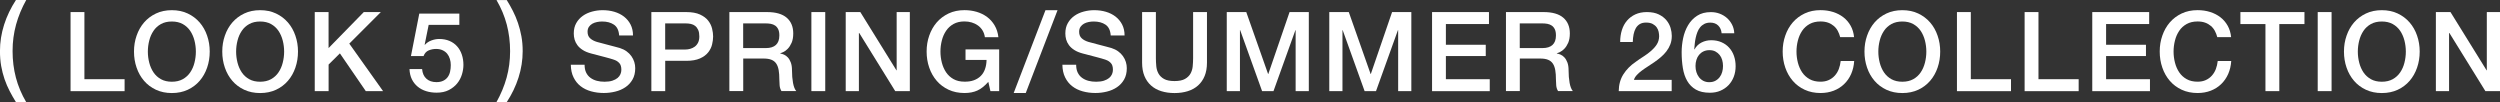
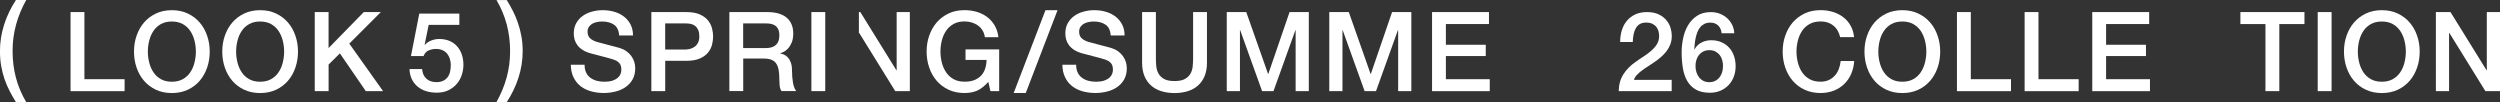
<svg xmlns="http://www.w3.org/2000/svg" id="_レイヤー_2" data-name="レイヤー 2" viewBox="0 0 699.85 28.58">
  <rect x="0" y="0" width="699.85" height="28.58" fill="#333333" stroke="none" />
  <defs>
    <style>
      .cls-1 {
        fill: #fff;
      }
    </style>
  </defs>
  <g id="_レイヤー_1-2" data-name="レイヤー 1">
    <g>
      <path class="cls-1" d="M4.46,28.58c-.62-.99-1.2-2.01-1.75-3.07-.55-1.05-1.02-2.17-1.43-3.33-.4-1.17-.72-2.4-.95-3.7-.23-1.3-.34-2.7-.34-4.19,0-2.5.39-4.96,1.16-7.38S3.04,2.19,4.46,0h2.88c-1.24,2.23-2.19,4.52-2.84,6.87-.65,2.35-.98,4.82-.98,7.42s.31,5.08.93,7.44c.62,2.36,1.58,4.64,2.88,6.85h-2.88Z" />
      <path class="cls-1" d="M19.75,3.38h3.88v18.79h11.25v3.35h-15.13V3.38Z" />
      <path class="cls-1" d="M48.11,2.85c1.65,0,3.14.31,4.45.93,1.31.62,2.42,1.46,3.33,2.51.91,1.05,1.61,2.28,2.09,3.69.49,1.41.73,2.89.73,4.46s-.24,3.09-.73,4.5c-.49,1.41-1.18,2.64-2.09,3.69-.91,1.05-2.02,1.89-3.33,2.5-1.31.61-2.8.92-4.45.92s-3.14-.31-4.45-.92c-1.31-.61-2.42-1.44-3.33-2.5-.91-1.05-1.61-2.28-2.09-3.69-.49-1.41-.73-2.9-.73-4.5s.24-3.06.73-4.46c.48-1.41,1.18-2.63,2.09-3.69.91-1.05,2.02-1.89,3.33-2.51,1.31-.62,2.79-.93,4.45-.93ZM48.11,6.02c-1.18,0-2.2.24-3.05.71-.86.48-1.56,1.11-2.09,1.91-.54.8-.94,1.7-1.19,2.71-.26,1.01-.39,2.05-.39,3.1s.13,2.09.39,3.1c.26,1.01.66,1.92,1.19,2.71.54.8,1.23,1.43,2.09,1.91.86.48,1.88.71,3.05.71s2.2-.24,3.05-.71c.86-.48,1.55-1.11,2.09-1.91.54-.79.94-1.7,1.19-2.71.26-1.01.39-2.05.39-3.1s-.13-2.09-.39-3.1c-.26-1.01-.66-1.92-1.19-2.71-.54-.79-1.23-1.43-2.09-1.91-.86-.47-1.88-.71-3.05-.71Z" />
      <path class="cls-1" d="M72.82,2.85c1.65,0,3.14.31,4.45.93,1.31.62,2.42,1.46,3.33,2.51.91,1.05,1.61,2.28,2.09,3.69.49,1.41.73,2.89.73,4.46s-.24,3.09-.73,4.5c-.49,1.41-1.18,2.64-2.09,3.69-.91,1.05-2.02,1.89-3.33,2.5-1.31.61-2.8.92-4.45.92s-3.14-.31-4.45-.92c-1.31-.61-2.42-1.44-3.33-2.5-.91-1.05-1.61-2.28-2.09-3.69-.49-1.41-.73-2.9-.73-4.5s.24-3.06.73-4.46c.48-1.41,1.18-2.63,2.09-3.69.91-1.05,2.02-1.89,3.33-2.51,1.31-.62,2.79-.93,4.45-.93ZM72.82,6.02c-1.18,0-2.2.24-3.05.71-.86.48-1.56,1.11-2.09,1.91-.54.8-.94,1.7-1.19,2.71-.26,1.01-.39,2.05-.39,3.1s.13,2.09.39,3.1c.26,1.01.66,1.92,1.19,2.71.54.8,1.23,1.43,2.09,1.91.86.48,1.88.71,3.05.71s2.2-.24,3.05-.71c.86-.48,1.55-1.11,2.09-1.91.54-.79.94-1.7,1.19-2.71.26-1.01.39-2.05.39-3.1s-.13-2.09-.39-3.1c-.26-1.01-.66-1.92-1.19-2.71-.54-.79-1.23-1.43-2.09-1.91-.86-.47-1.88-.71-3.05-.71Z" />
      <path class="cls-1" d="M88.1,3.38h3.88v10.08l9.86-10.08h4.77l-8.83,8.83,9.46,13.3h-4.84l-7.25-10.57-3.16,3.13v7.44h-3.88V3.38Z" />
      <path class="cls-1" d="M117.37,3.81h11.22v3.16h-8.59l-1.12,5.52.06.06c.48-.54,1.08-.95,1.81-1.22.73-.28,1.46-.42,2.19-.42,1.07,0,2.04.18,2.88.54.85.36,1.56.87,2.14,1.52.58.65,1.02,1.42,1.32,2.31.3.89.45,1.85.45,2.88,0,.87-.14,1.76-.42,2.68-.28.92-.72,1.76-1.33,2.51-.61.75-1.39,1.37-2.34,1.86-.95.49-2.09.73-3.41.73-1.05,0-2.03-.14-2.93-.42s-1.69-.7-2.37-1.26c-.68-.56-1.22-1.24-1.63-2.06-.4-.82-.63-1.77-.67-2.87h3.53c.1,1.18.51,2.08,1.21,2.71.7.63,1.63.95,2.79.95.74,0,1.37-.12,1.89-.37s.94-.59,1.26-1.02c.32-.43.55-.94.68-1.52.13-.58.2-1.2.2-1.86,0-.6-.08-1.17-.25-1.72-.17-.55-.41-1.03-.74-1.44-.33-.41-.76-.74-1.29-.99-.53-.25-1.14-.37-1.84-.37-.74,0-1.44.14-2.09.42s-1.12.8-1.41,1.57h-3.53l2.33-11.87Z" />
      <path class="cls-1" d="M141.85,0c.62.99,1.2,2.02,1.74,3.08s1.01,2.18,1.41,3.35c.4,1.17.72,2.4.96,3.7.24,1.3.36,2.7.36,4.19,0,2.5-.39,4.96-1.16,7.38-.77,2.42-1.88,4.71-3.3,6.88h-2.88c1.24-2.21,2.19-4.49,2.84-6.83.65-2.35.98-4.82.98-7.42s-.31-5.08-.93-7.44c-.62-2.36-1.58-4.65-2.88-6.88h2.88Z" />
      <path class="cls-1" d="M163.65,18.14c0,.85.14,1.57.43,2.17s.69,1.09,1.21,1.47c.52.38,1.11.66,1.78.84.67.18,1.4.26,2.18.26.85,0,1.57-.1,2.17-.29.6-.2,1.08-.45,1.46-.76.37-.31.64-.67.81-1.07.17-.4.25-.81.25-1.22,0-.85-.19-1.47-.57-1.88-.38-.4-.8-.69-1.26-.85-.79-.29-1.7-.56-2.74-.82-1.04-.26-2.33-.59-3.86-1.01-.95-.25-1.74-.57-2.37-.98-.63-.4-1.13-.85-1.5-1.35-.37-.5-.63-1.02-.79-1.58-.16-.56-.23-1.13-.23-1.71,0-1.12.23-2.08.7-2.9.46-.82,1.08-1.49,1.84-2.03.76-.54,1.63-.93,2.6-1.19.97-.26,1.95-.39,2.95-.39,1.16,0,2.25.15,3.27.45,1.02.3,1.92.75,2.7,1.35.77.6,1.39,1.34,1.84,2.22.45.88.68,1.9.68,3.05h-3.88c-.1-1.43-.59-2.43-1.46-3.02s-1.97-.88-3.32-.88c-.45,0-.92.05-1.39.14-.48.09-.91.25-1.3.46-.39.22-.72.51-.98.88-.26.37-.39.84-.39,1.39,0,.79.24,1.4.73,1.84.49.44,1.12.78,1.91,1.01.08.02.41.11.98.26.57.16,1.2.33,1.91.51.7.19,1.39.37,2.06.54s1.15.3,1.44.39c.72.23,1.35.54,1.89.93.54.39.99.84,1.35,1.35.36.51.63,1.05.81,1.63.18.58.26,1.16.26,1.74,0,1.24-.25,2.3-.76,3.18-.51.88-1.17,1.6-2,2.15-.83.56-1.77.97-2.82,1.22-1.05.26-2.13.39-3.22.39-1.26,0-2.45-.16-3.57-.47-1.12-.31-2.09-.79-2.91-1.43-.83-.64-1.49-1.46-1.98-2.46-.5-1-.75-2.19-.77-3.55h3.88Z" />
      <path class="cls-1" d="M182.34,3.38h9.77c1.57,0,2.85.23,3.84.68.99.46,1.76,1.02,2.29,1.71.54.68.9,1.43,1.1,2.23.2.81.29,1.55.29,2.23s-.1,1.42-.29,2.22-.56,1.53-1.1,2.22c-.54.68-1.3,1.25-2.29,1.69s-2.27.67-3.84.67h-5.89v8.49h-3.88V3.38ZM186.22,13.86h5.67c.43,0,.88-.06,1.33-.19.46-.12.87-.33,1.26-.6.38-.28.69-.65.93-1.12s.36-1.05.36-1.75-.1-1.32-.31-1.8c-.21-.47-.49-.85-.84-1.13-.35-.28-.75-.47-1.21-.57-.46-.1-.94-.15-1.46-.15h-5.74v7.32Z" />
      <path class="cls-1" d="M204.17,3.38h10.57c2.44,0,4.27.53,5.49,1.58,1.22,1.05,1.83,2.52,1.83,4.4,0,1.05-.16,1.93-.46,2.62-.31.69-.67,1.25-1.08,1.67-.41.42-.82.73-1.22.91-.4.19-.7.31-.88.37v.06c.33.04.69.14,1.07.31.38.17.74.43,1.07.79.33.36.6.83.82,1.41.22.58.33,1.3.33,2.17,0,1.3.1,2.49.29,3.55.2,1.06.5,1.82.91,2.28h-4.15c-.29-.48-.46-1-.51-1.58-.05-.58-.08-1.14-.08-1.67,0-1.01-.06-1.89-.19-2.62s-.35-1.34-.68-1.83c-.33-.49-.78-.84-1.35-1.07-.57-.23-1.3-.34-2.19-.34h-5.7v9.11h-3.88V3.38ZM208.04,13.46h6.35c1.24,0,2.18-.29,2.82-.88s.96-1.47.96-2.65c0-.7-.1-1.28-.31-1.72-.21-.44-.49-.79-.85-1.04-.36-.25-.78-.41-1.24-.5-.46-.08-.95-.12-1.44-.12h-6.29v6.91Z" />
      <path class="cls-1" d="M227.14,3.38h3.88v22.13h-3.88V3.38Z" />
-       <path class="cls-1" d="M236.75,3.38h4.09l10.11,16.31h.06V3.38h3.69v22.13h-4.09l-10.08-16.28h-.09v16.28h-3.69V3.38Z" />
+       <path class="cls-1" d="M236.75,3.38h4.09l10.11,16.31h.06V3.38h3.69v22.13h-4.09l-10.08-16.28h-.09v16.28V3.38Z" />
      <path class="cls-1" d="M279.74,25.51h-2.48l-.59-2.6c-1.03,1.18-2.07,1.99-3.1,2.45-1.03.46-2.22.68-3.57.68-1.65,0-3.14-.31-4.45-.92s-2.42-1.44-3.33-2.5-1.61-2.28-2.09-3.69c-.49-1.41-.73-2.9-.73-4.5s.24-3.06.73-4.46c.49-1.41,1.18-2.63,2.09-3.69.91-1.05,2.02-1.89,3.33-2.51,1.31-.62,2.79-.93,4.45-.93,1.2,0,2.34.16,3.43.48,1.08.32,2.05.8,2.9,1.43.85.63,1.55,1.42,2.11,2.37.56.95.91,2.05,1.05,3.29h-3.78c-.1-.72-.33-1.36-.67-1.91-.34-.55-.77-1.01-1.29-1.38s-1.1-.65-1.74-.84c-.64-.19-1.31-.28-2.02-.28-1.18,0-2.2.24-3.05.71-.86.48-1.55,1.11-2.09,1.91-.54.8-.94,1.7-1.19,2.71-.26,1.01-.39,2.05-.39,3.1s.13,2.09.39,3.1c.26,1.01.66,1.92,1.19,2.71.54.8,1.23,1.43,2.09,1.91s1.88.71,3.05.71c.99.02,1.87-.11,2.63-.39s1.41-.68,1.94-1.21c.53-.53.92-1.17,1.19-1.94.27-.76.41-1.61.43-2.54h-5.89v-2.95h9.42v11.66Z" />
      <path class="cls-1" d="M292.67,2.85h3.38l-8.9,23.19h-3.38l8.9-23.19Z" />
      <path class="cls-1" d="M301.26,18.14c0,.85.14,1.57.43,2.17s.69,1.09,1.21,1.47c.52.38,1.11.66,1.78.84.67.18,1.4.26,2.18.26.85,0,1.57-.1,2.17-.29.6-.2,1.08-.45,1.46-.76.37-.31.64-.67.81-1.07.17-.4.25-.81.25-1.22,0-.85-.19-1.47-.57-1.88-.38-.4-.8-.69-1.26-.85-.79-.29-1.7-.56-2.74-.82-1.04-.26-2.33-.59-3.86-1.01-.95-.25-1.74-.57-2.37-.98-.63-.4-1.13-.85-1.5-1.35-.37-.5-.63-1.02-.79-1.58-.16-.56-.23-1.13-.23-1.71,0-1.12.23-2.08.7-2.9.46-.82,1.08-1.49,1.84-2.03.76-.54,1.63-.93,2.6-1.19.97-.26,1.95-.39,2.95-.39,1.16,0,2.25.15,3.27.45,1.02.3,1.92.75,2.7,1.35.77.6,1.39,1.34,1.84,2.22.45.88.68,1.9.68,3.05h-3.88c-.1-1.43-.59-2.43-1.46-3.02s-1.97-.88-3.32-.88c-.45,0-.92.05-1.39.14-.48.09-.91.25-1.3.46-.39.22-.72.51-.98.88-.26.37-.39.84-.39,1.39,0,.79.24,1.4.73,1.84.49.44,1.12.78,1.91,1.01.08.02.41.11.98.26.57.16,1.2.33,1.91.51.7.19,1.39.37,2.06.54s1.15.3,1.44.39c.72.23,1.35.54,1.89.93.54.39.99.84,1.35,1.35.36.51.63,1.05.81,1.63.18.58.26,1.16.26,1.74,0,1.24-.25,2.3-.76,3.18-.51.88-1.17,1.6-2,2.15-.83.56-1.77.97-2.82,1.22-1.05.26-2.13.39-3.22.39-1.26,0-2.45-.16-3.57-.47-1.12-.31-2.09-.79-2.91-1.43-.83-.64-1.49-1.46-1.98-2.46-.5-1-.75-2.19-.77-3.55h3.88Z" />
      <path class="cls-1" d="M319.7,3.38h3.88v12.9c0,.74.04,1.5.11,2.26s.28,1.45.62,2.06.86,1.11,1.55,1.5,1.67.59,2.93.59,2.24-.2,2.93-.59c.69-.39,1.21-.89,1.55-1.5s.55-1.3.62-2.06c.07-.76.11-1.52.11-2.26V3.38h3.88v14.17c0,1.43-.22,2.67-.65,3.72-.43,1.05-1.05,1.94-1.84,2.65-.79.71-1.75,1.25-2.87,1.6s-2.36.53-3.72.53-2.6-.18-3.72-.53c-1.12-.35-2.07-.88-2.87-1.6s-1.41-1.6-1.84-2.65c-.43-1.05-.65-2.29-.65-3.72V3.38Z" />
      <path class="cls-1" d="M343.42,3.38h5.46l6.11,17.33h.06l5.95-17.33h5.39v22.13h-3.69V8.43h-.06l-6.14,17.08h-3.19l-6.14-17.08h-.06v17.08h-3.69V3.38Z" />
      <path class="cls-1" d="M372.12,3.38h5.46l6.11,17.33h.06l5.95-17.33h5.39v22.13h-3.69V8.43h-.06l-6.14,17.08h-3.19l-6.14-17.08h-.06v17.08h-3.69V3.38Z" />
      <path class="cls-1" d="M400.89,3.38h15.93v3.35h-12.06v5.8h11.16v3.16h-11.16v6.48h12.28v3.35h-16.15V3.38Z" />
-       <path class="cls-1" d="M421.57,3.38h10.57c2.44,0,4.27.53,5.49,1.58,1.22,1.05,1.83,2.52,1.83,4.4,0,1.05-.16,1.93-.46,2.62-.31.69-.67,1.25-1.08,1.67-.41.42-.82.73-1.22.91-.4.19-.7.31-.88.37v.06c.33.04.69.14,1.07.31.38.17.74.43,1.07.79.33.36.6.83.82,1.41.22.58.33,1.3.33,2.17,0,1.3.1,2.49.29,3.55.2,1.06.5,1.82.91,2.28h-4.15c-.29-.48-.46-1-.51-1.58-.05-.58-.08-1.14-.08-1.67,0-1.01-.06-1.89-.19-2.62s-.35-1.34-.68-1.83c-.33-.49-.78-.84-1.35-1.07-.57-.23-1.3-.34-2.19-.34h-5.7v9.11h-3.88V3.38ZM425.44,13.46h6.35c1.24,0,2.18-.29,2.82-.88s.96-1.47.96-2.65c0-.7-.1-1.28-.31-1.72-.21-.44-.49-.79-.85-1.04-.36-.25-.78-.41-1.24-.5-.46-.08-.95-.12-1.44-.12h-6.29v6.91Z" />
      <path class="cls-1" d="M467.97,25.51h-14.82c.02-1.8.45-3.37,1.3-4.71.85-1.34,2-2.51,3.47-3.5.7-.52,1.44-1.02,2.2-1.5.76-.49,1.47-1.01,2.11-1.57.64-.56,1.17-1.16,1.58-1.81.41-.65.63-1.4.65-2.25,0-.39-.05-.81-.14-1.26-.09-.44-.27-.86-.54-1.24-.27-.38-.64-.7-1.12-.96-.48-.26-1.1-.39-1.86-.39-.7,0-1.29.14-1.75.42s-.84.66-1.12,1.15c-.28.49-.49,1.06-.62,1.72-.13.66-.21,1.38-.23,2.14h-3.53c0-1.2.16-2.31.48-3.33.32-1.02.8-1.91,1.44-2.65.64-.74,1.42-1.33,2.34-1.75s1.99-.64,3.21-.64c1.32,0,2.43.22,3.32.65.89.43,1.61.98,2.16,1.64.55.66.93,1.38,1.16,2.15s.34,1.51.34,2.22c0,.87-.13,1.65-.4,2.36-.27.7-.63,1.35-1.08,1.94-.45.59-.97,1.13-1.55,1.63s-1.18.96-1.8,1.39c-.62.43-1.24.85-1.86,1.24-.62.39-1.19.79-1.72,1.18-.53.39-.99.8-1.38,1.22-.39.42-.66.87-.81,1.35h10.57v3.16Z" />
      <path class="cls-1" d="M481.95,9.3c-.08-.89-.4-1.61-.95-2.15s-1.29-.82-2.22-.82c-.64,0-1.19.12-1.66.36-.46.24-.86.55-1.18.95s-.58.84-.77,1.35c-.2.51-.36,1.04-.48,1.6-.12.56-.21,1.11-.26,1.66-.05.55-.1,1.06-.14,1.53l.06.06c.48-.87,1.13-1.51,1.97-1.94s1.74-.64,2.71-.64c1.07,0,2.04.19,2.88.56.85.37,1.57.88,2.15,1.53.59.65,1.04,1.42,1.35,2.31.31.89.46,1.85.46,2.88s-.17,2.03-.51,2.93c-.34.9-.83,1.68-1.47,2.36-.64.67-1.41,1.19-2.29,1.57s-1.87.56-2.94.56c-1.59,0-2.9-.29-3.92-.88-1.02-.59-1.83-1.4-2.42-2.42-.59-1.02-1-2.22-1.22-3.6-.23-1.37-.34-2.86-.34-4.45,0-1.3.14-2.61.42-3.94.28-1.32.74-2.53,1.38-3.61s1.48-1.97,2.53-2.65c1.04-.68,2.33-1.02,3.86-1.02.87,0,1.68.14,2.45.43.76.29,1.44.69,2.03,1.21.59.52,1.07,1.14,1.44,1.86.37.72.58,1.53.62,2.42h-3.53ZM478.54,23c.64,0,1.2-.13,1.67-.39.48-.26.87-.59,1.19-1.01.32-.41.56-.89.71-1.44.16-.55.23-1.11.23-1.69s-.08-1.14-.23-1.67c-.15-.54-.39-1.01-.71-1.41-.32-.4-.72-.73-1.19-.98s-1.03-.37-1.67-.37-1.2.12-1.69.36c-.49.24-.89.56-1.22.96-.33.4-.58.87-.74,1.41-.17.54-.25,1.11-.25,1.71s.08,1.17.25,1.71c.17.54.41,1.02.74,1.44.33.42.74.76,1.22,1.01.49.25,1.05.37,1.69.37Z" />
      <path class="cls-1" d="M515.15,10.42c-.17-.64-.39-1.23-.68-1.77-.29-.54-.66-1-1.12-1.39s-.99-.7-1.6-.92c-.61-.22-1.32-.33-2.12-.33-1.18,0-2.2.24-3.05.71-.86.48-1.55,1.11-2.09,1.91-.54.8-.93,1.7-1.19,2.71s-.39,2.05-.39,3.1.13,2.09.39,3.1.66,1.92,1.19,2.71c.54.8,1.24,1.43,2.09,1.91s1.88.71,3.05.71c.87,0,1.63-.15,2.29-.45.66-.3,1.23-.71,1.71-1.24.48-.53.85-1.14,1.12-1.84.27-.7.44-1.46.53-2.26h3.78c-.08,1.32-.37,2.53-.85,3.63s-1.14,2.04-1.97,2.84c-.83.8-1.8,1.41-2.91,1.84-1.12.43-2.35.65-3.69.65-1.65,0-3.14-.31-4.45-.92-1.31-.61-2.42-1.44-3.33-2.5s-1.61-2.28-2.09-3.69c-.49-1.41-.73-2.9-.73-4.5s.24-3.06.73-4.46c.48-1.41,1.18-2.63,2.09-3.69.91-1.05,2.02-1.89,3.33-2.51,1.31-.62,2.79-.93,4.45-.93,1.24,0,2.41.17,3.5.51,1.09.34,2.06.84,2.9,1.49.84.65,1.51,1.44,2.03,2.37s.84,2,.96,3.19h-3.88Z" />
      <path class="cls-1" d="M532.54,2.85c1.65,0,3.14.31,4.45.93,1.31.62,2.42,1.46,3.33,2.51.91,1.05,1.61,2.28,2.09,3.69.49,1.41.73,2.89.73,4.46s-.24,3.09-.73,4.5c-.49,1.41-1.18,2.64-2.09,3.69s-2.02,1.89-3.33,2.5c-1.31.61-2.8.92-4.45.92s-3.14-.31-4.45-.92-2.42-1.44-3.33-2.5c-.91-1.05-1.61-2.28-2.09-3.69-.49-1.41-.73-2.9-.73-4.5s.24-3.06.73-4.46c.49-1.41,1.18-2.63,2.09-3.69.91-1.05,2.02-1.89,3.33-2.51,1.31-.62,2.79-.93,4.45-.93ZM532.54,6.02c-1.18,0-2.2.24-3.05.71-.86.48-1.56,1.11-2.09,1.91-.54.8-.94,1.7-1.19,2.71-.26,1.01-.39,2.05-.39,3.1s.13,2.09.39,3.1c.26,1.01.66,1.92,1.19,2.71.54.8,1.23,1.43,2.09,1.91.86.48,1.88.71,3.05.71s2.2-.24,3.05-.71,1.55-1.11,2.09-1.91c.54-.79.93-1.7,1.19-2.71.26-1.01.39-2.05.39-3.1s-.13-2.09-.39-3.1c-.26-1.01-.66-1.92-1.19-2.71-.54-.79-1.24-1.43-2.09-1.91-.86-.47-1.88-.71-3.05-.71Z" />
      <path class="cls-1" d="M547.83,3.38h3.88v18.79h11.25v3.35h-15.13V3.38Z" />
      <path class="cls-1" d="M566.77,3.38h3.88v18.79h11.25v3.35h-15.13V3.38Z" />
      <path class="cls-1" d="M585.71,3.38h15.93v3.35h-12.06v5.8h11.16v3.16h-11.16v6.48h12.28v3.35h-16.15V3.38Z" />
-       <path class="cls-1" d="M620.71,10.42c-.17-.64-.39-1.23-.68-1.77-.29-.54-.66-1-1.12-1.39-.46-.39-.99-.7-1.6-.92-.61-.22-1.32-.33-2.12-.33-1.18,0-2.2.24-3.05.71-.86.48-1.56,1.11-2.09,1.91-.54.8-.94,1.7-1.19,2.71-.26,1.01-.39,2.05-.39,3.1s.13,2.09.39,3.1c.26,1.01.66,1.92,1.19,2.71.54.8,1.23,1.43,2.09,1.91.86.48,1.88.71,3.05.71.87,0,1.63-.15,2.29-.45.66-.3,1.23-.71,1.7-1.24.48-.53.85-1.14,1.12-1.84.27-.7.44-1.46.53-2.26h3.78c-.08,1.32-.37,2.53-.85,3.63-.49,1.1-1.14,2.04-1.97,2.84-.83.8-1.8,1.41-2.91,1.84s-2.35.65-3.69.65c-1.65,0-3.14-.31-4.45-.92s-2.42-1.44-3.33-2.5c-.91-1.05-1.61-2.28-2.09-3.69-.49-1.41-.73-2.9-.73-4.5s.24-3.06.73-4.46c.49-1.41,1.18-2.63,2.09-3.69.91-1.05,2.02-1.89,3.33-2.51,1.31-.62,2.79-.93,4.45-.93,1.24,0,2.41.17,3.5.51,1.09.34,2.06.84,2.9,1.49.84.65,1.51,1.44,2.03,2.37s.84,2,.96,3.19h-3.88Z" />
      <path class="cls-1" d="M627.19,3.38h17.92v3.35h-7.04v18.79h-3.88V6.73h-7.01v-3.35Z" />
      <path class="cls-1" d="M648.82,3.38h3.88v22.13h-3.88V3.38Z" />
      <path class="cls-1" d="M666.77,2.85c1.65,0,3.14.31,4.45.93,1.31.62,2.42,1.46,3.33,2.51.91,1.05,1.61,2.28,2.09,3.69.49,1.41.73,2.89.73,4.46s-.24,3.09-.73,4.5c-.49,1.41-1.18,2.64-2.09,3.69-.91,1.05-2.02,1.89-3.33,2.5s-2.79.92-4.45.92-3.14-.31-4.45-.92c-1.31-.61-2.42-1.44-3.33-2.5s-1.61-2.28-2.09-3.69c-.49-1.41-.73-2.9-.73-4.5s.24-3.06.73-4.46c.48-1.41,1.18-2.63,2.09-3.69.91-1.05,2.02-1.89,3.33-2.51,1.31-.62,2.79-.93,4.45-.93ZM666.77,6.02c-1.18,0-2.2.24-3.05.71-.86.48-1.55,1.11-2.09,1.91-.54.8-.93,1.7-1.19,2.71s-.39,2.05-.39,3.1.13,2.09.39,3.1.66,1.92,1.19,2.71c.54.8,1.24,1.43,2.09,1.91s1.88.71,3.05.71,2.2-.24,3.05-.71c.86-.48,1.55-1.11,2.09-1.91.54-.79.94-1.7,1.19-2.71.26-1.01.39-2.05.39-3.1s-.13-2.09-.39-3.1c-.26-1.01-.66-1.92-1.19-2.71-.54-.79-1.23-1.43-2.09-1.91-.86-.47-1.88-.71-3.05-.71Z" />
      <path class="cls-1" d="M681.9,3.38h4.09l10.11,16.31h.06V3.38h3.69v22.13h-4.09l-10.08-16.28h-.09v16.28h-3.69V3.38Z" />
    </g>
  </g>
</svg>